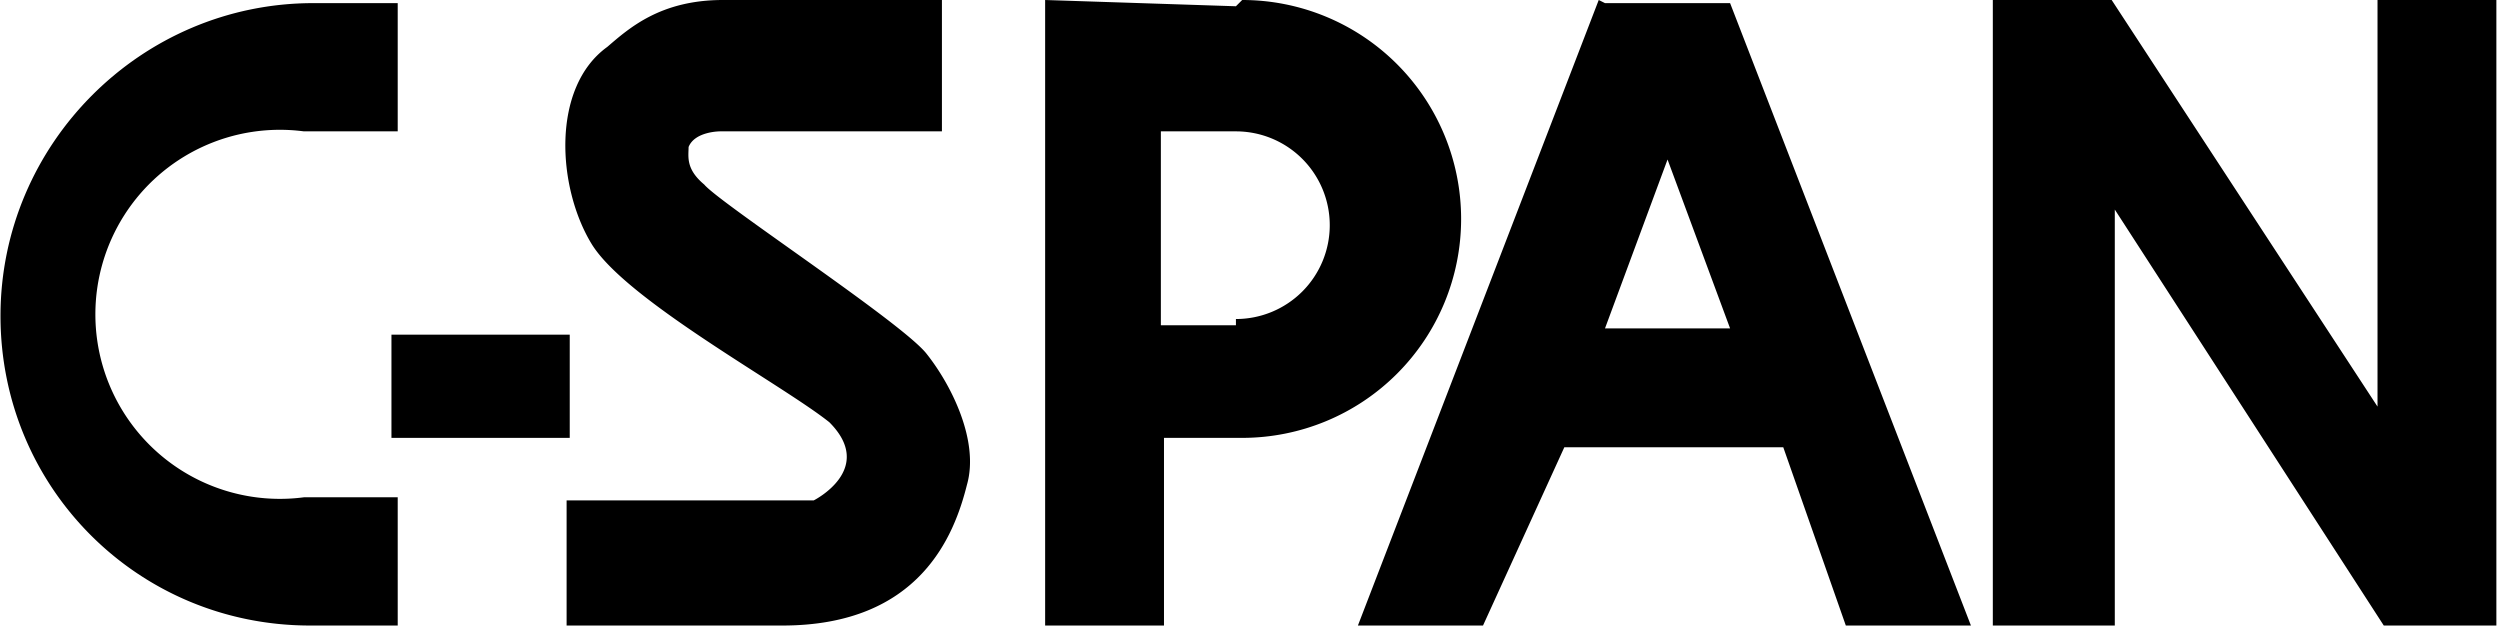
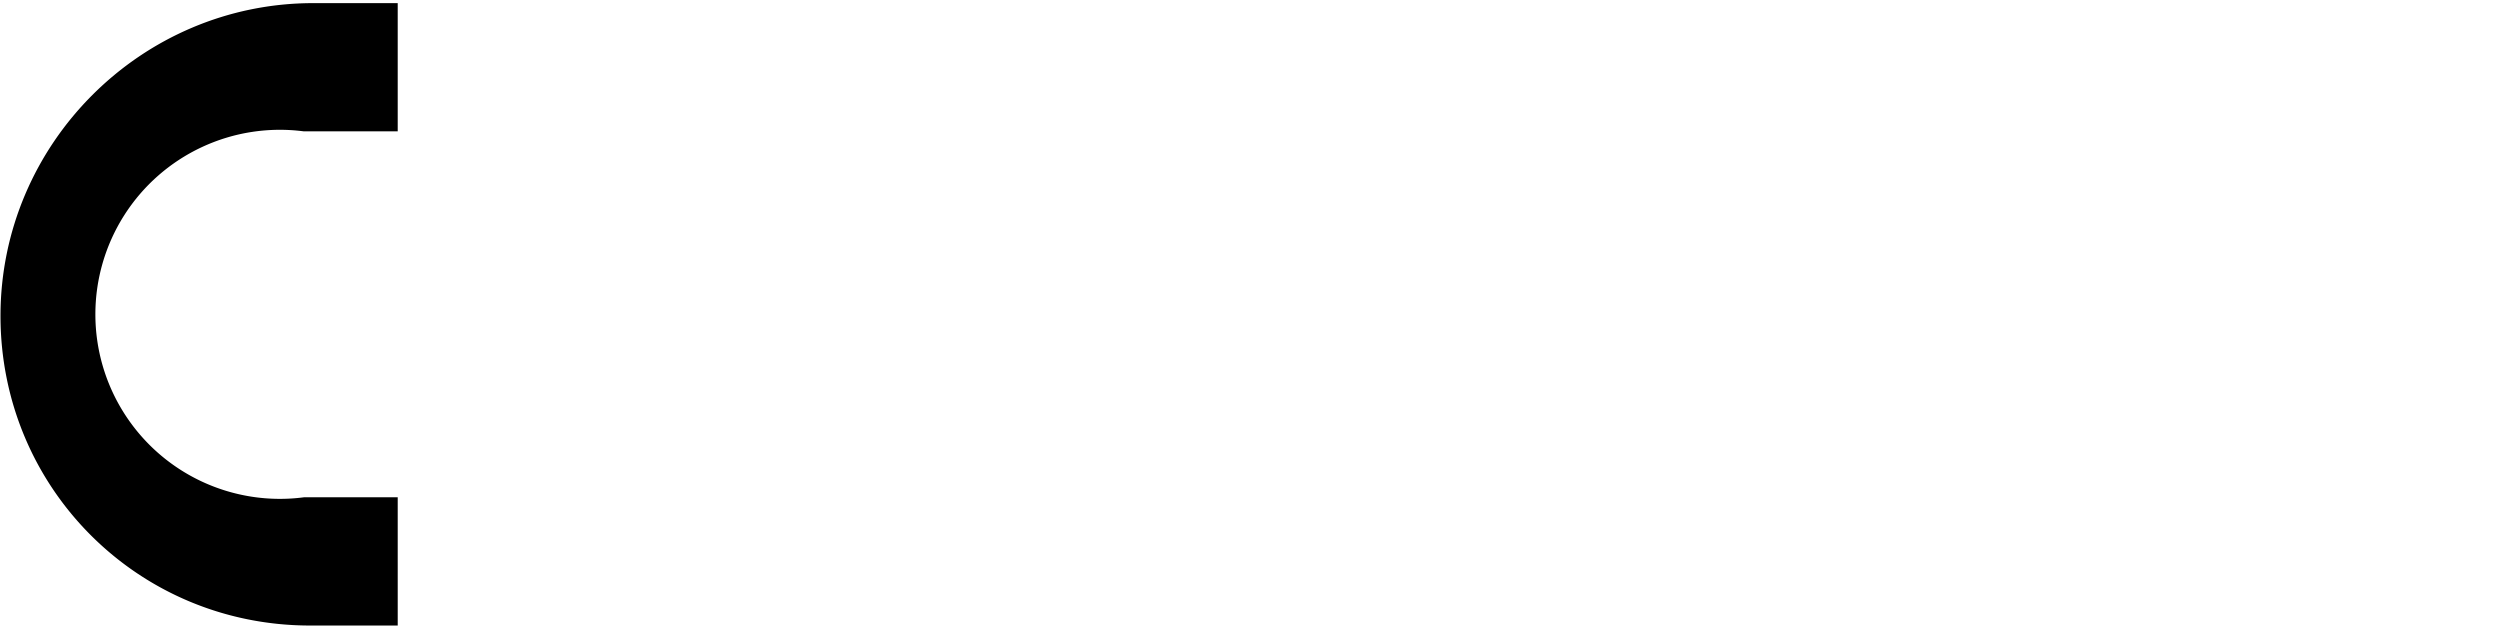
<svg xmlns="http://www.w3.org/2000/svg" height="20" viewBox="-.02 -.02 .799 .2" width="79.932">
-   <path d="M.513.031l-.02.054h.04zm-.02-.05h.04L.61.18H.57L.55.123H.48L.454.18h-.04l.077-.2m.125 0h.039L.74.11v-.13h.038v.2H.742L.656.047V.18H.617v-.2M.375.084H.351V.022h.024a.03.03 0 0 1 .03.03.03.03 0 0 1-.03.03zm0-.102L.314-.02v.2h.038V.12h.025a.07.07 0 0 0 0-.14m-.096 0v.042H.21S.202.022.2.027C.2.03.199.034.205.039.21.045.268.083.276.093c.008.01.017.028.013.042C.285.151.274.18.23.18H.161V.14H.24S.26.13.245.115C.23.103.18.076.169.058.158.04.156.008.174-.005.181-.011.191-.02.211-.02H.28" />
-   <path d="M.105.12h.057V.087H.105z" />
  <path d="M.079.18C.024.18-.02.136-.02.081s.045-.1.1-.1h.027v.041h-.03a.059.059 0 1 0 0 .117h.03V.18H.078" />
</svg>